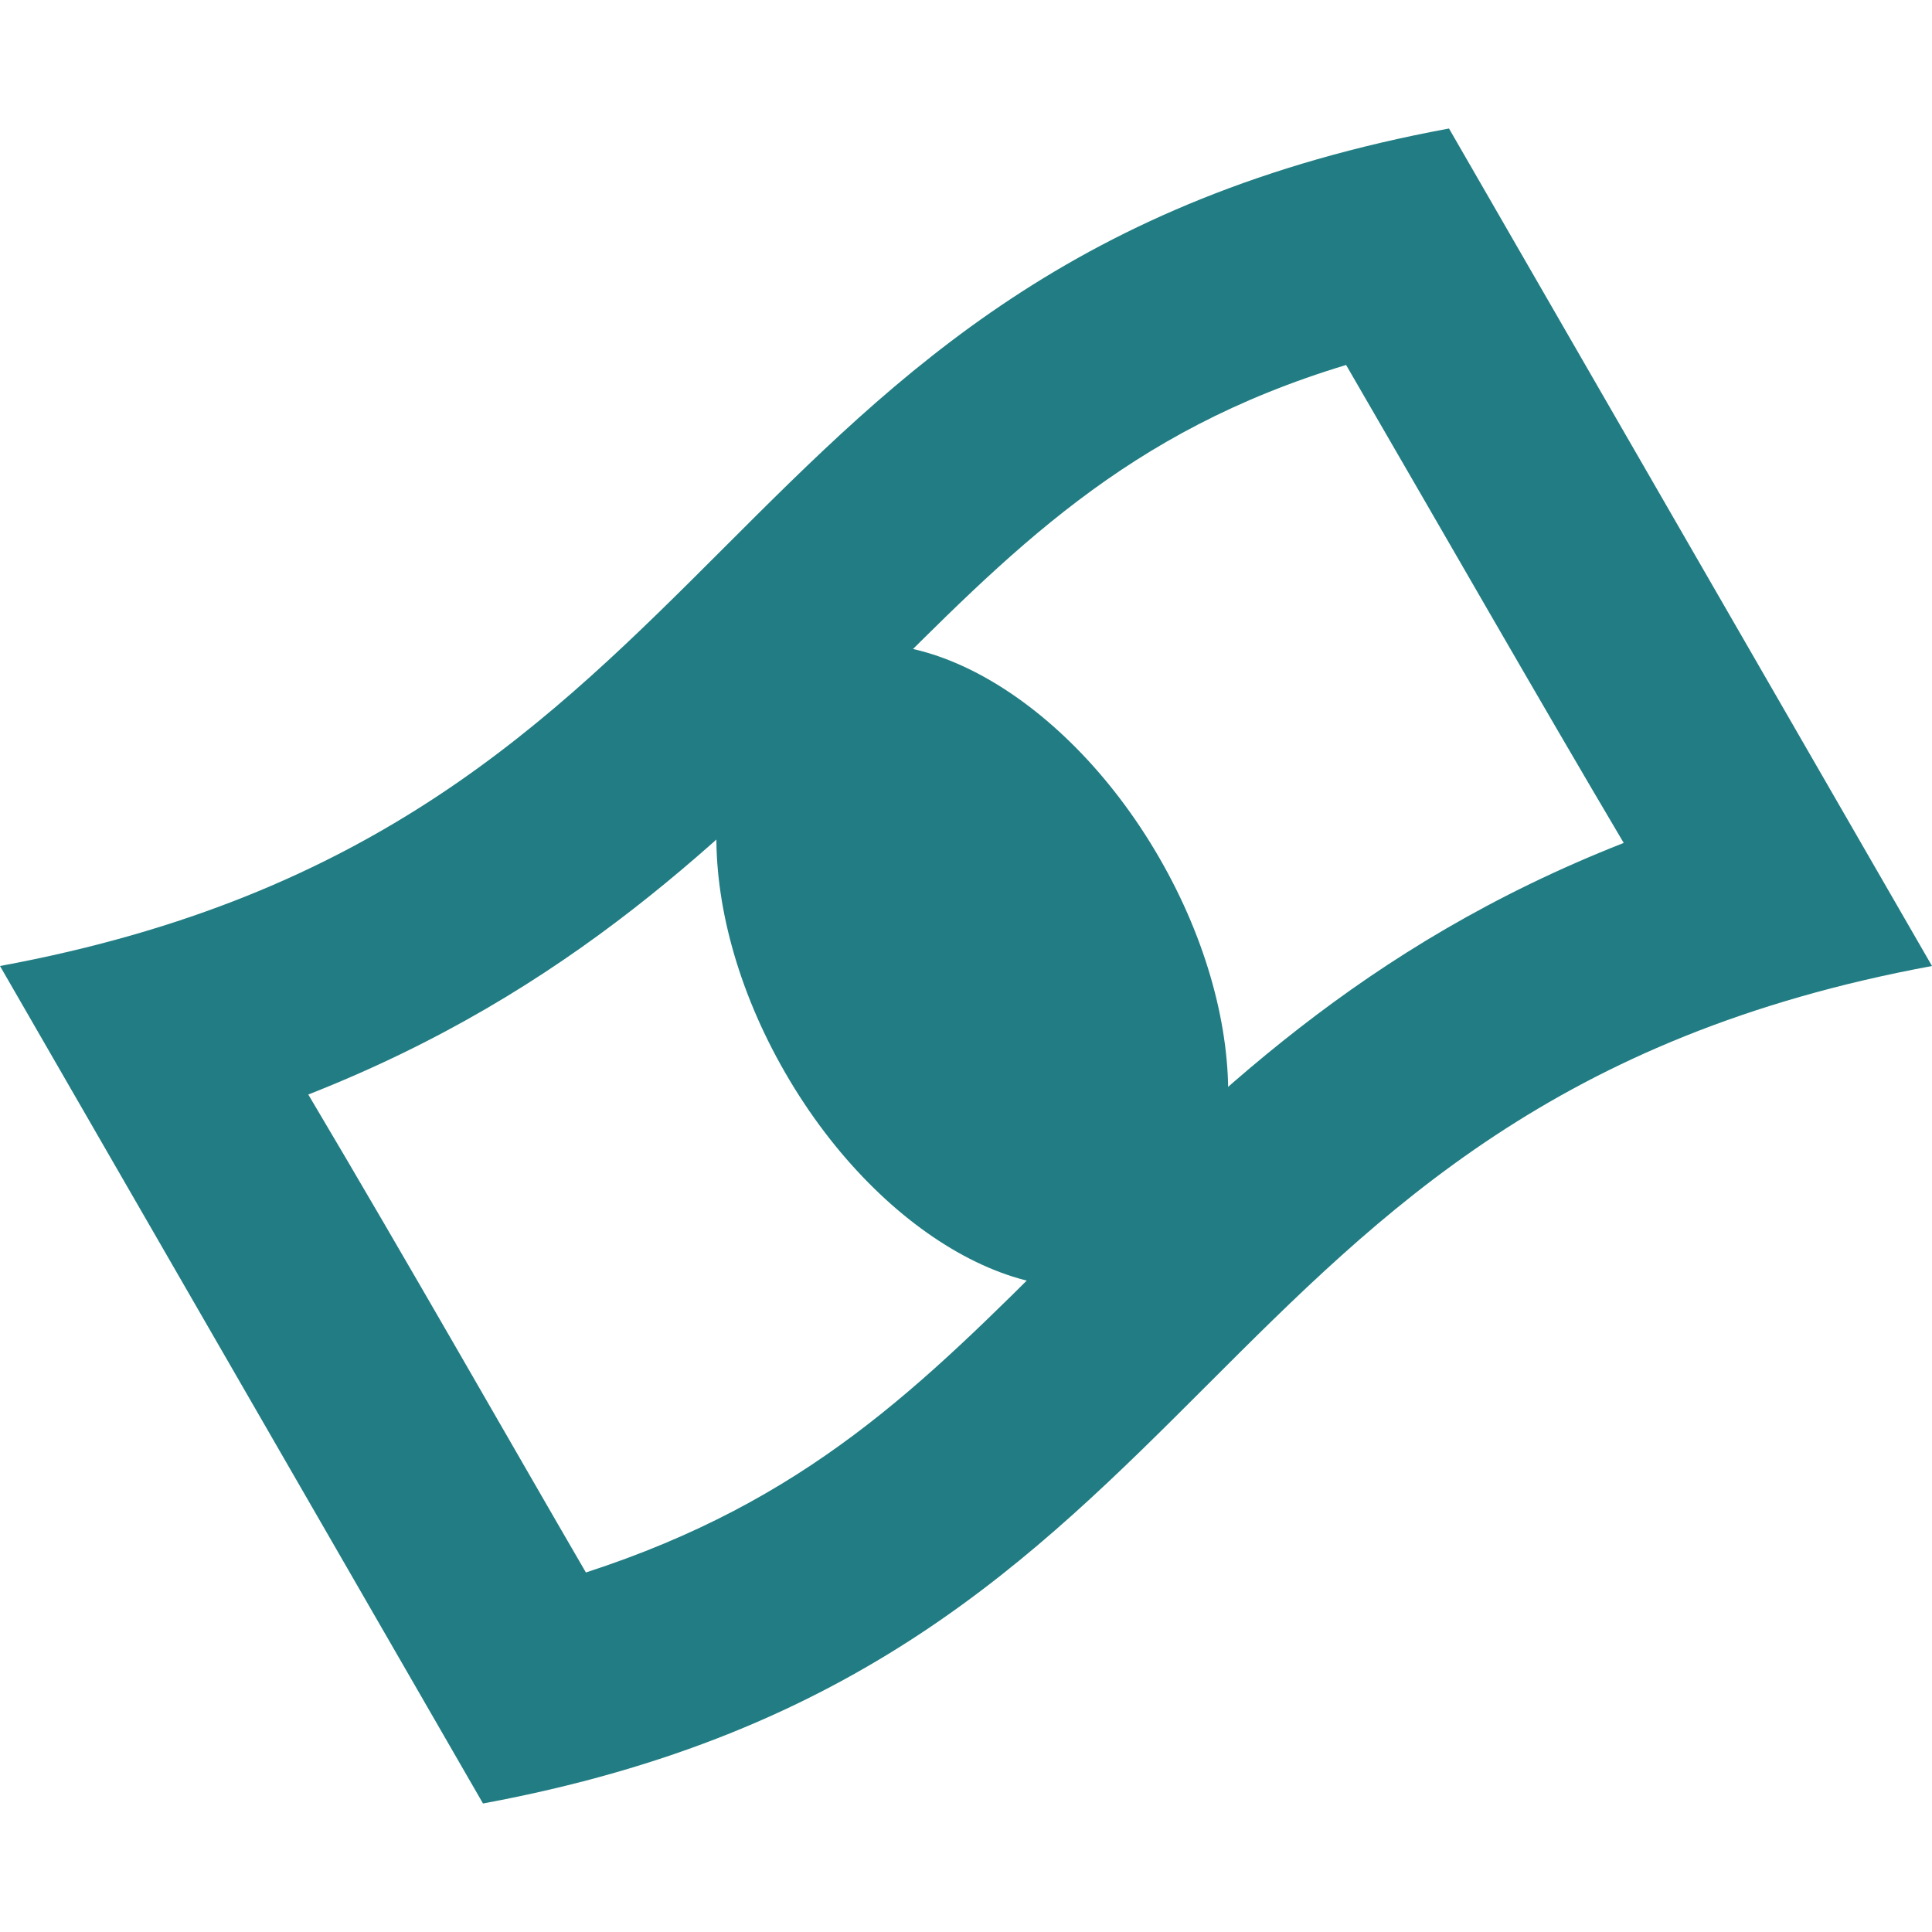
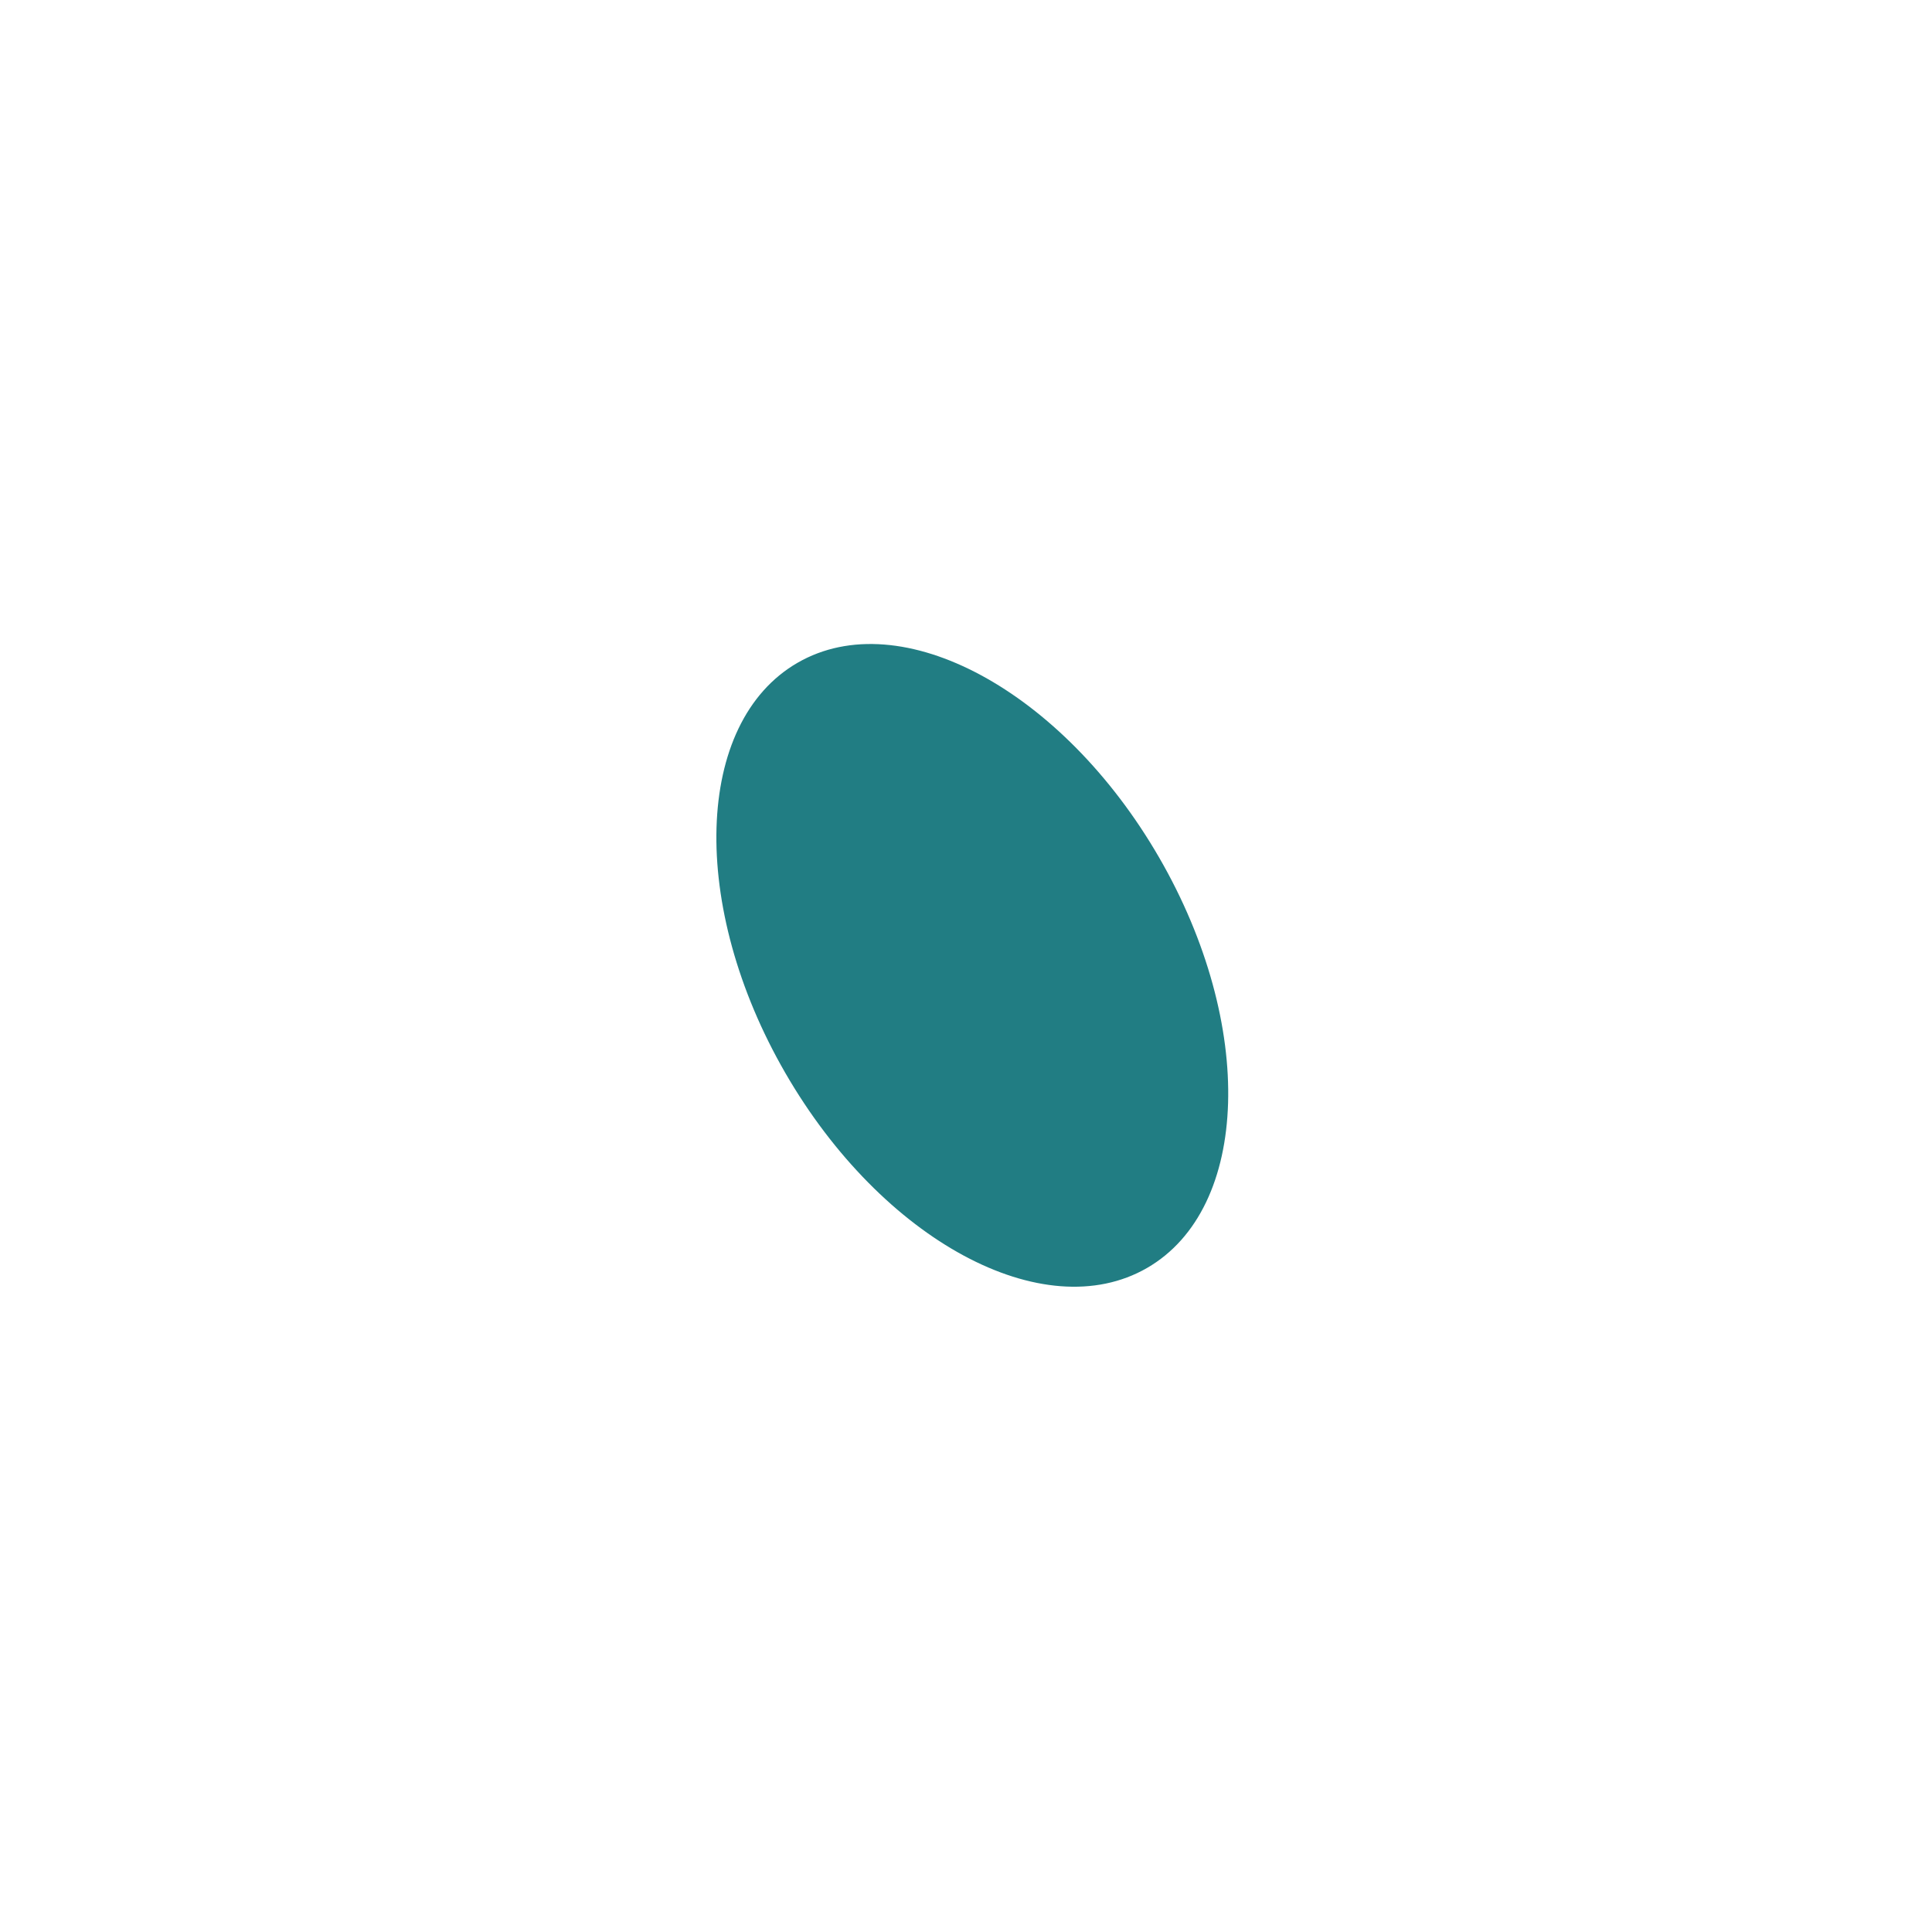
<svg xmlns="http://www.w3.org/2000/svg" id="a" width="46" height="46" viewBox="0 0 46 46">
-   <path d="M32.05,8.69c2.2,3.79,4.65,8.07,6.61,11.38-6.24,2.45-9.91,6.12-13.33,9.54s-6.12,6.12-11.38,7.83c-1.71-2.94-4.28-7.46-6.61-11.38,6.24-2.45,9.91-6.12,13.33-9.54s6.12-6.24,11.38-7.83M34.5,3.06C16.64,6.36,17.86,19.7,0,23l11.5,19.94c17.86-3.3,16.64-16.64,34.5-19.94,0,0-11.5-19.94-11.5-19.94Z" fill="#217d83" />
  <path d="M27.6,20.42c2.3,3.98,2.17,8.35-.29,9.77-2.46,1.42-6.31-.66-8.61-4.64-2.3-3.98-2.17-8.35.29-9.77,2.46-1.42,6.31.66,8.61,4.64" fill="#217d83" />
</svg>